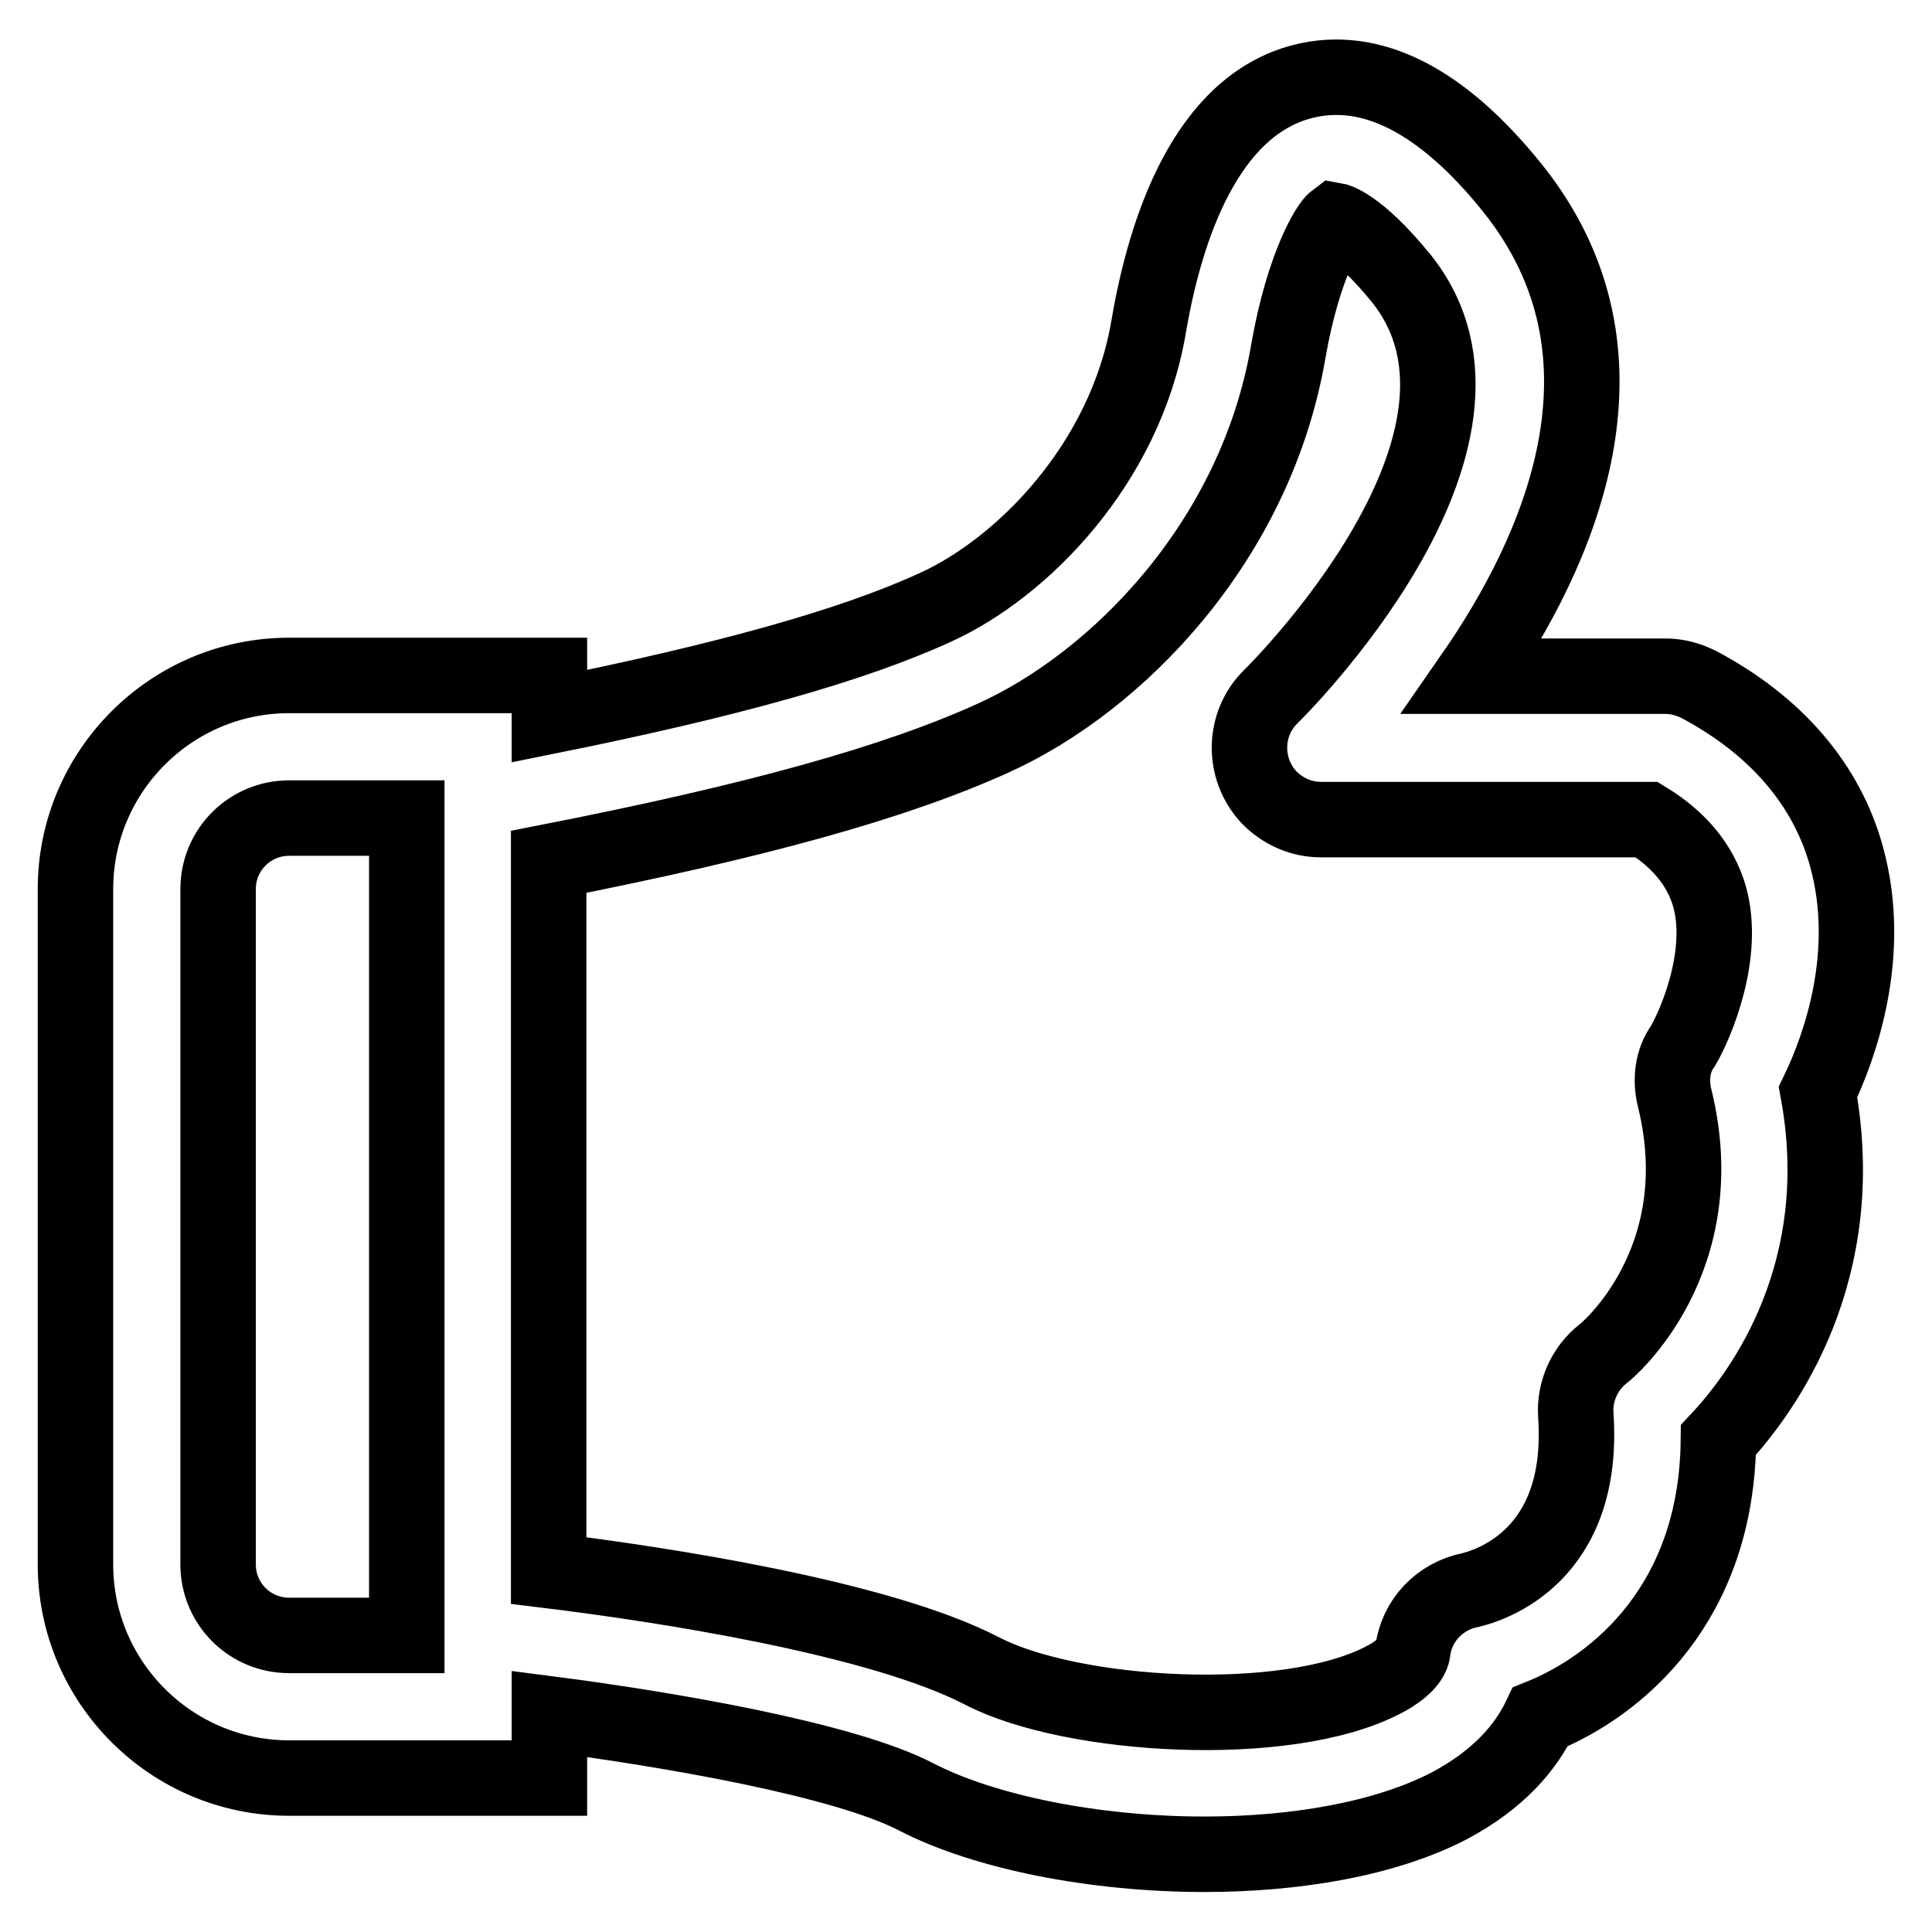
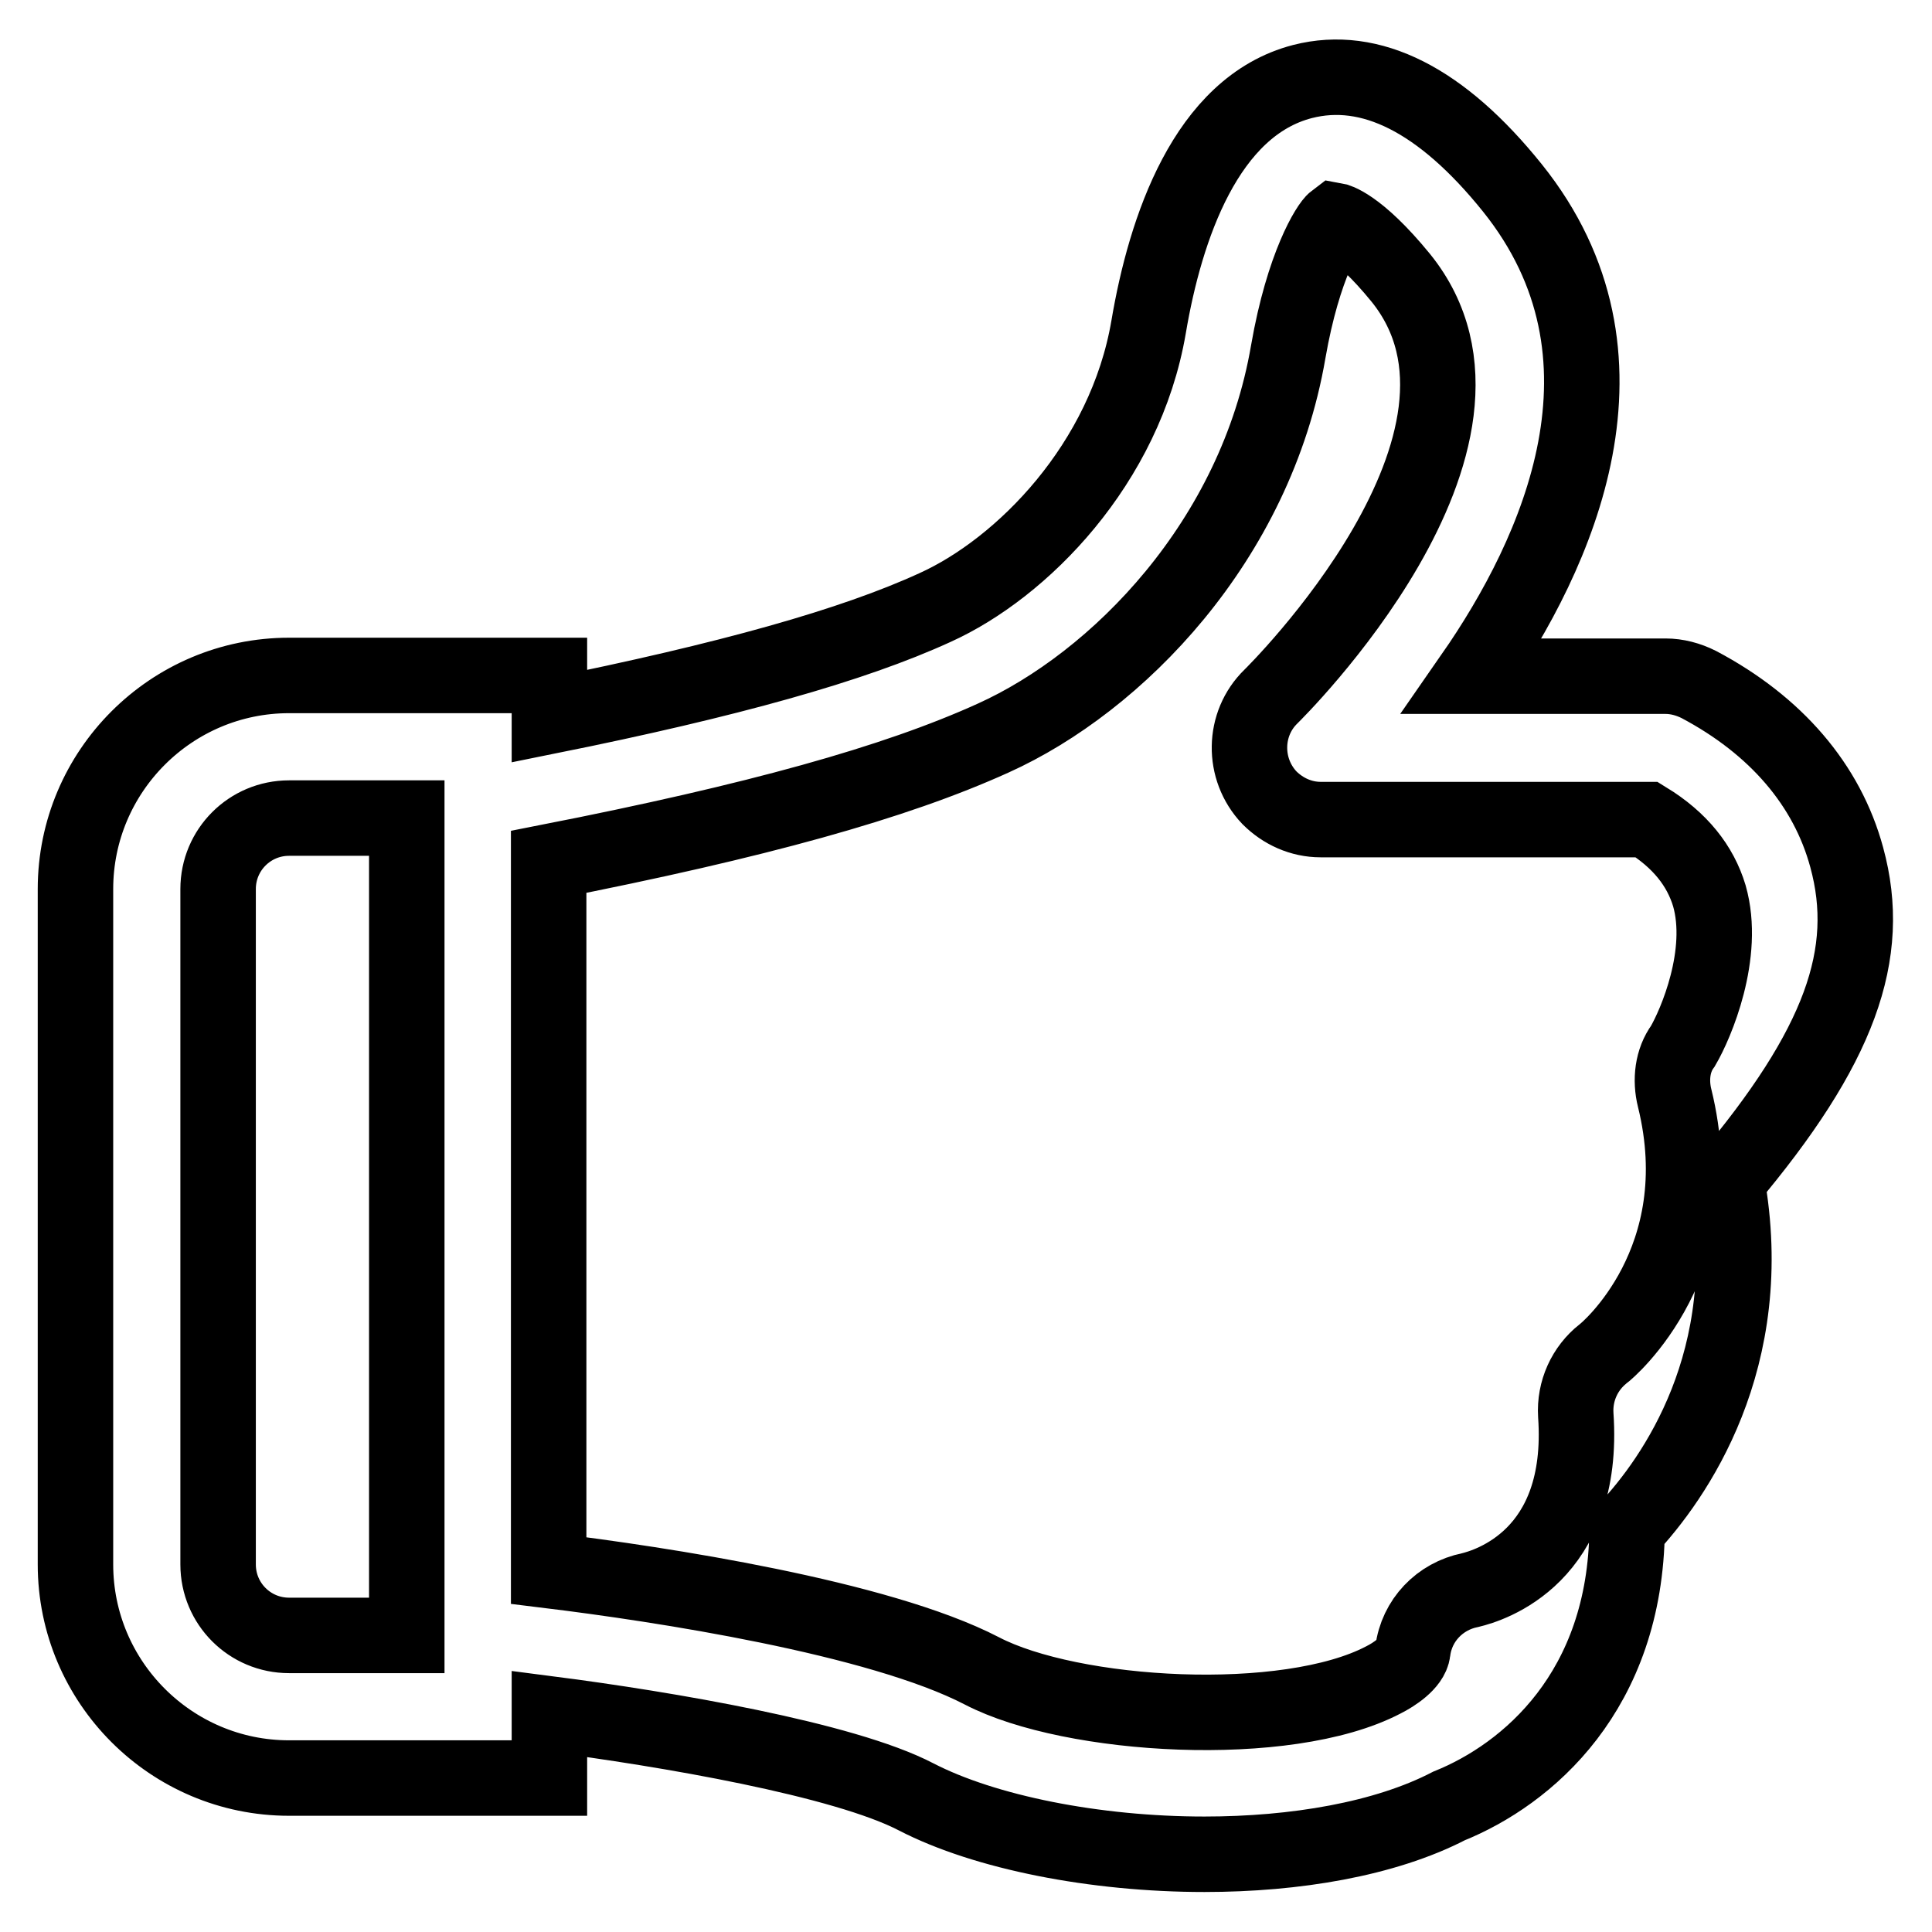
<svg xmlns="http://www.w3.org/2000/svg" version="1.1" x="0px" y="0px" viewBox="0 0 256 256" enable-background="new 0 0 256 256" xml:space="preserve">
  <g>
-     <path stroke-width="10" fill-opacity="0" stroke="#000000" d="M244.7,113.6c-2.6-9.6-9.4-17.5-19.6-22.9c-1.4-0.7-2.9-1.1-4.4-1.1h-25.6c11.4-16.4,23.2-42.4,5.3-64.7 c-9.4-11.7-18.8-16.4-27.8-14.1c-12.8,3.3-18.2,19.5-20.4,32.5c-3.1,18.2-16.8,32-28.3,37.2c-10.9,5-27.3,9.6-51.1,14.4v-5.4H38.3 c-15.6,0-28.3,12.7-28.3,28.3v89.5c0,15.6,12.7,28.3,28.3,28.3h34.5v-8.5c15.5,2,39,6,48.6,11c9.1,4.7,23.7,7.6,38.2,7.6 c12,0,23.9-2,32.4-6.4c6.6-3.5,10.2-7.8,12.1-11.8c10.4-4.2,23.4-15.2,23.6-36.7c6.2-6.6,17.5-22.5,13.2-46.1 C243.8,138.7,248.2,126.4,244.7,113.6z M53.9,216.5v0.2H38.3c-5.2,0-9.4-4.2-9.4-9.4v-89.5c0-5.2,4.2-9.4,9.4-9.4h15.6V216.5z  M221.9,145.5c5.3,21.5-8.9,33.5-9.5,33.9c-2.4,1.9-3.8,4.9-3.6,8.1c1.3,18.8-11.5,22.6-14,23.2c-4,0.8-7.1,4-7.6,8.1 c-0.2,1.6-2.5,3.1-3.9,3.8c-12.8,6.7-41.3,5-53.2-1.2c-13.7-7.1-42.7-11.5-57.4-13.3v-93.9c27.5-5.4,45.9-10.5,58.9-16.4 c16.4-7.4,34.8-26.1,39.1-51.2c2-11.5,5.4-16.8,6.2-17.4c0,0,2.9,0.5,8.7,7.6c17.4,21.5-16.9,55.2-17.2,55.5 c-3.7,3.6-3.8,9.6-0.2,13.4c1.8,1.8,4.2,2.9,6.8,2.9h43.2c4.4,2.7,7.1,6.1,8.3,10.1c2.2,7.7-1.8,17-3.5,19.9 C221.6,140.5,221.3,143.1,221.9,145.5L221.9,145.5z" />
+     <path stroke-width="10" fill-opacity="0" stroke="#000000" d="M244.7,113.6c-2.6-9.6-9.4-17.5-19.6-22.9c-1.4-0.7-2.9-1.1-4.4-1.1h-25.6c11.4-16.4,23.2-42.4,5.3-64.7 c-9.4-11.7-18.8-16.4-27.8-14.1c-12.8,3.3-18.2,19.5-20.4,32.5c-3.1,18.2-16.8,32-28.3,37.2c-10.9,5-27.3,9.6-51.1,14.4v-5.4H38.3 c-15.6,0-28.3,12.7-28.3,28.3v89.5c0,15.6,12.7,28.3,28.3,28.3h34.5v-8.5c15.5,2,39,6,48.6,11c9.1,4.7,23.7,7.6,38.2,7.6 c12,0,23.9-2,32.4-6.4c10.4-4.2,23.4-15.2,23.6-36.7c6.2-6.6,17.5-22.5,13.2-46.1 C243.8,138.7,248.2,126.4,244.7,113.6z M53.9,216.5v0.2H38.3c-5.2,0-9.4-4.2-9.4-9.4v-89.5c0-5.2,4.2-9.4,9.4-9.4h15.6V216.5z  M221.9,145.5c5.3,21.5-8.9,33.5-9.5,33.9c-2.4,1.9-3.8,4.9-3.6,8.1c1.3,18.8-11.5,22.6-14,23.2c-4,0.8-7.1,4-7.6,8.1 c-0.2,1.6-2.5,3.1-3.9,3.8c-12.8,6.7-41.3,5-53.2-1.2c-13.7-7.1-42.7-11.5-57.4-13.3v-93.9c27.5-5.4,45.9-10.5,58.9-16.4 c16.4-7.4,34.8-26.1,39.1-51.2c2-11.5,5.4-16.8,6.2-17.4c0,0,2.9,0.5,8.7,7.6c17.4,21.5-16.9,55.2-17.2,55.5 c-3.7,3.6-3.8,9.6-0.2,13.4c1.8,1.8,4.2,2.9,6.8,2.9h43.2c4.4,2.7,7.1,6.1,8.3,10.1c2.2,7.7-1.8,17-3.5,19.9 C221.6,140.5,221.3,143.1,221.9,145.5L221.9,145.5z" />
  </g>
</svg>